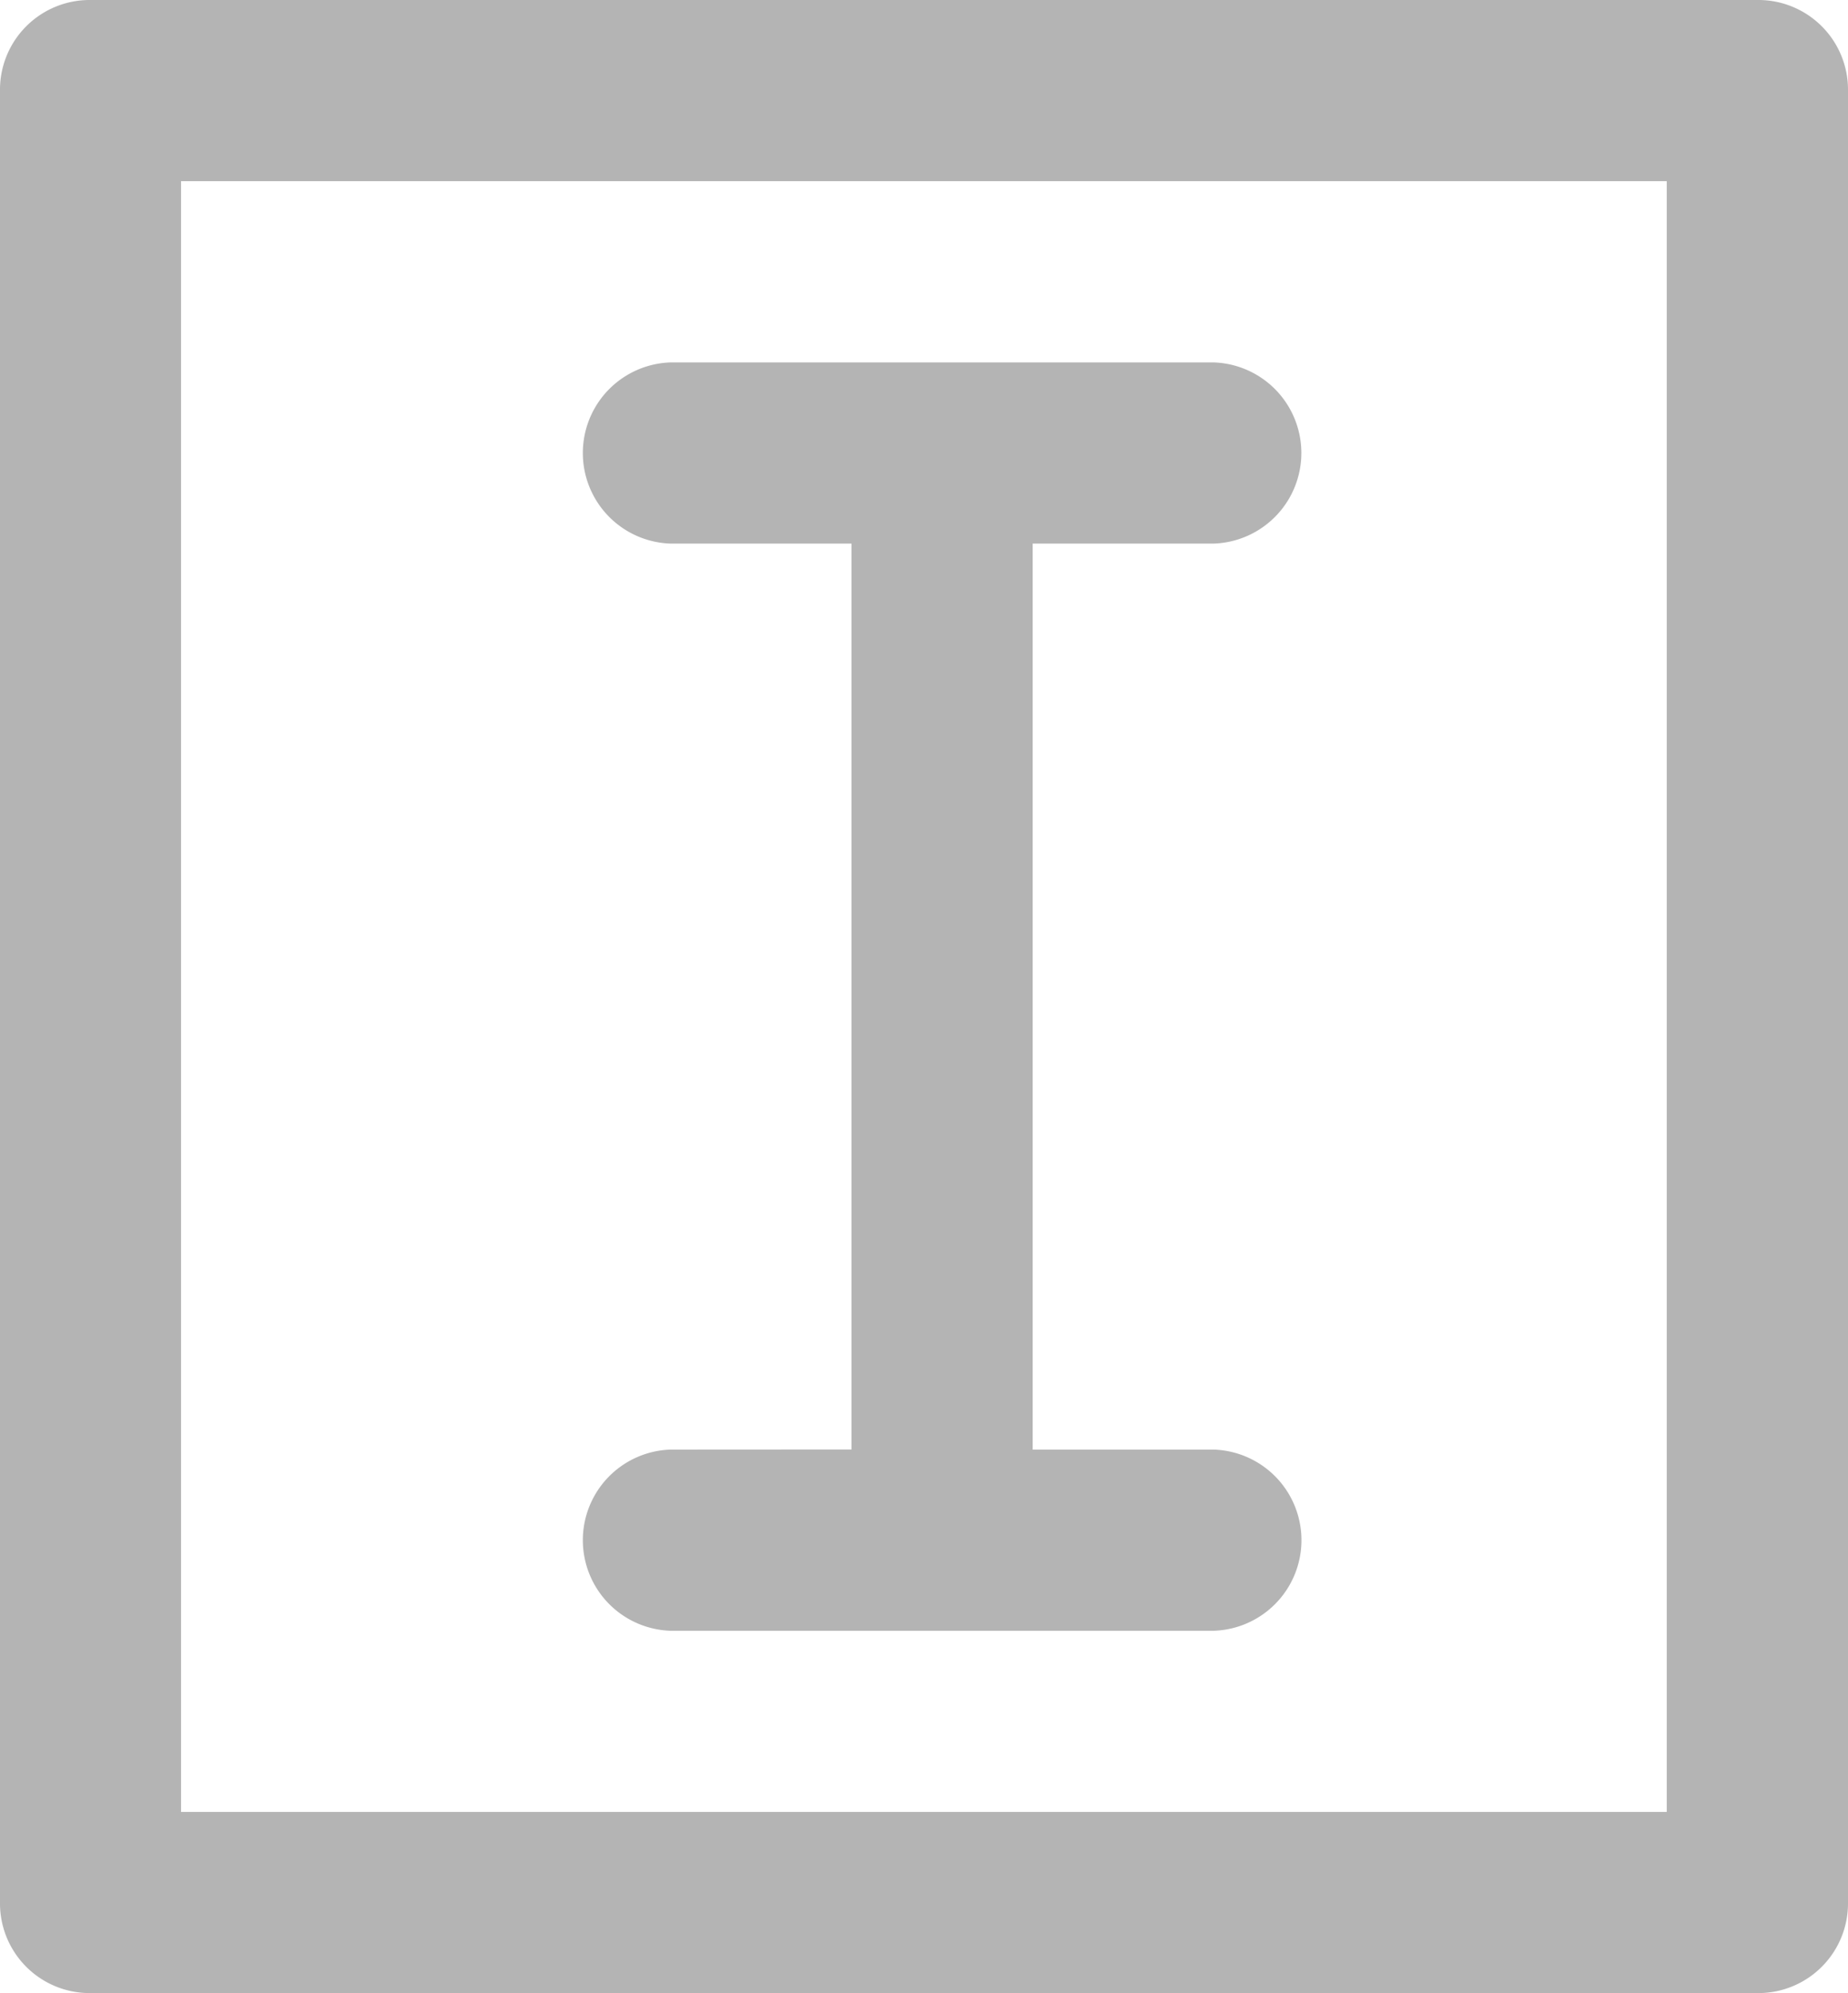
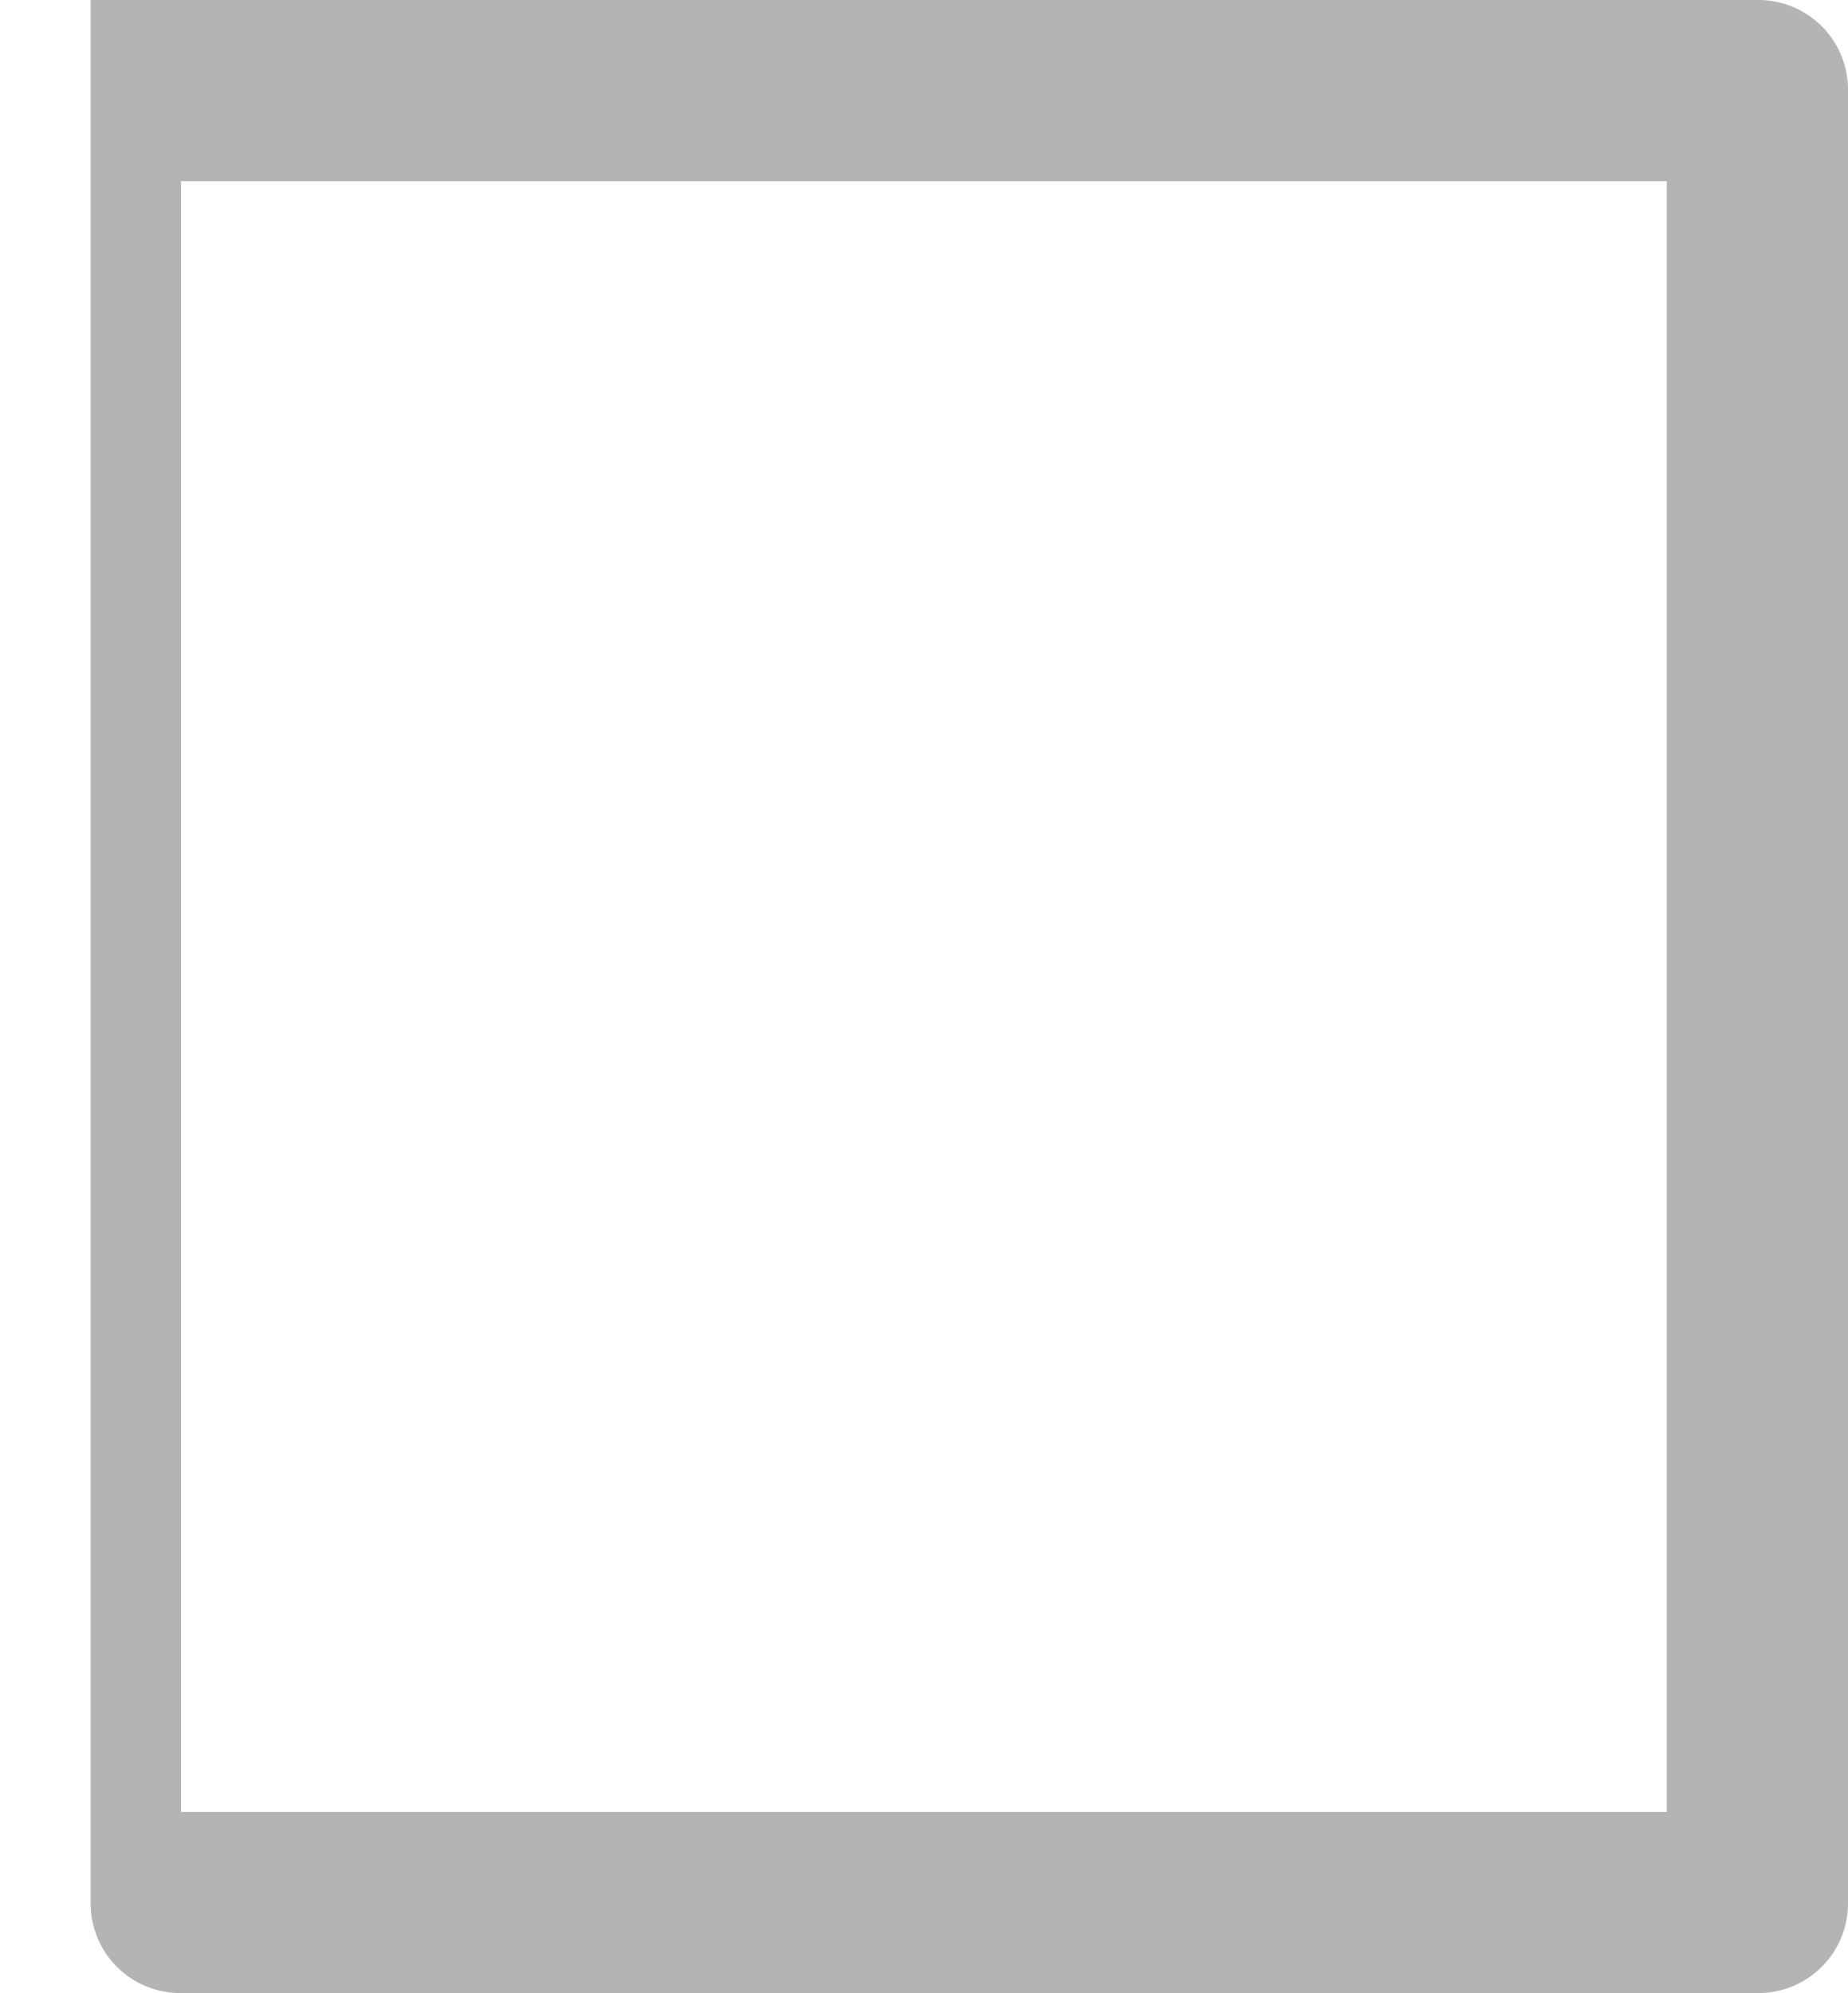
<svg xmlns="http://www.w3.org/2000/svg" width="17.414" height="18.78" viewBox="0 0 17.414 18.78">
  <defs>
    <style>.a{fill:#b4b4b4;}</style>
  </defs>
-   <path class="a" d="M21.56,22.5H5.854A.845.845,0,0,0,5,23.354V40.426a.845.845,0,0,0,.854.854H21.56a.845.845,0,0,0,.854-.854V23.354A.845.845,0,0,0,21.56,22.5Zm-.854,17.073h-14V24.207h14Z" transform="translate(-5 -22.5)" />
-   <path class="a" d="M15.854,42.744a.854.854,0,0,0,0,1.707h5.122a.854.854,0,0,0,0-1.707H19.268V34.207h1.707a.854.854,0,0,0,0-1.707H15.854a.854.854,0,0,0,0,1.707h1.707v8.536Z" transform="translate(-9.537 -29.085)" />
+   <path class="a" d="M21.56,22.5H5.854V40.426a.845.845,0,0,0,.854.854H21.56a.845.845,0,0,0,.854-.854V23.354A.845.845,0,0,0,21.56,22.5Zm-.854,17.073h-14V24.207h14Z" transform="translate(-5 -22.5)" />
</svg>